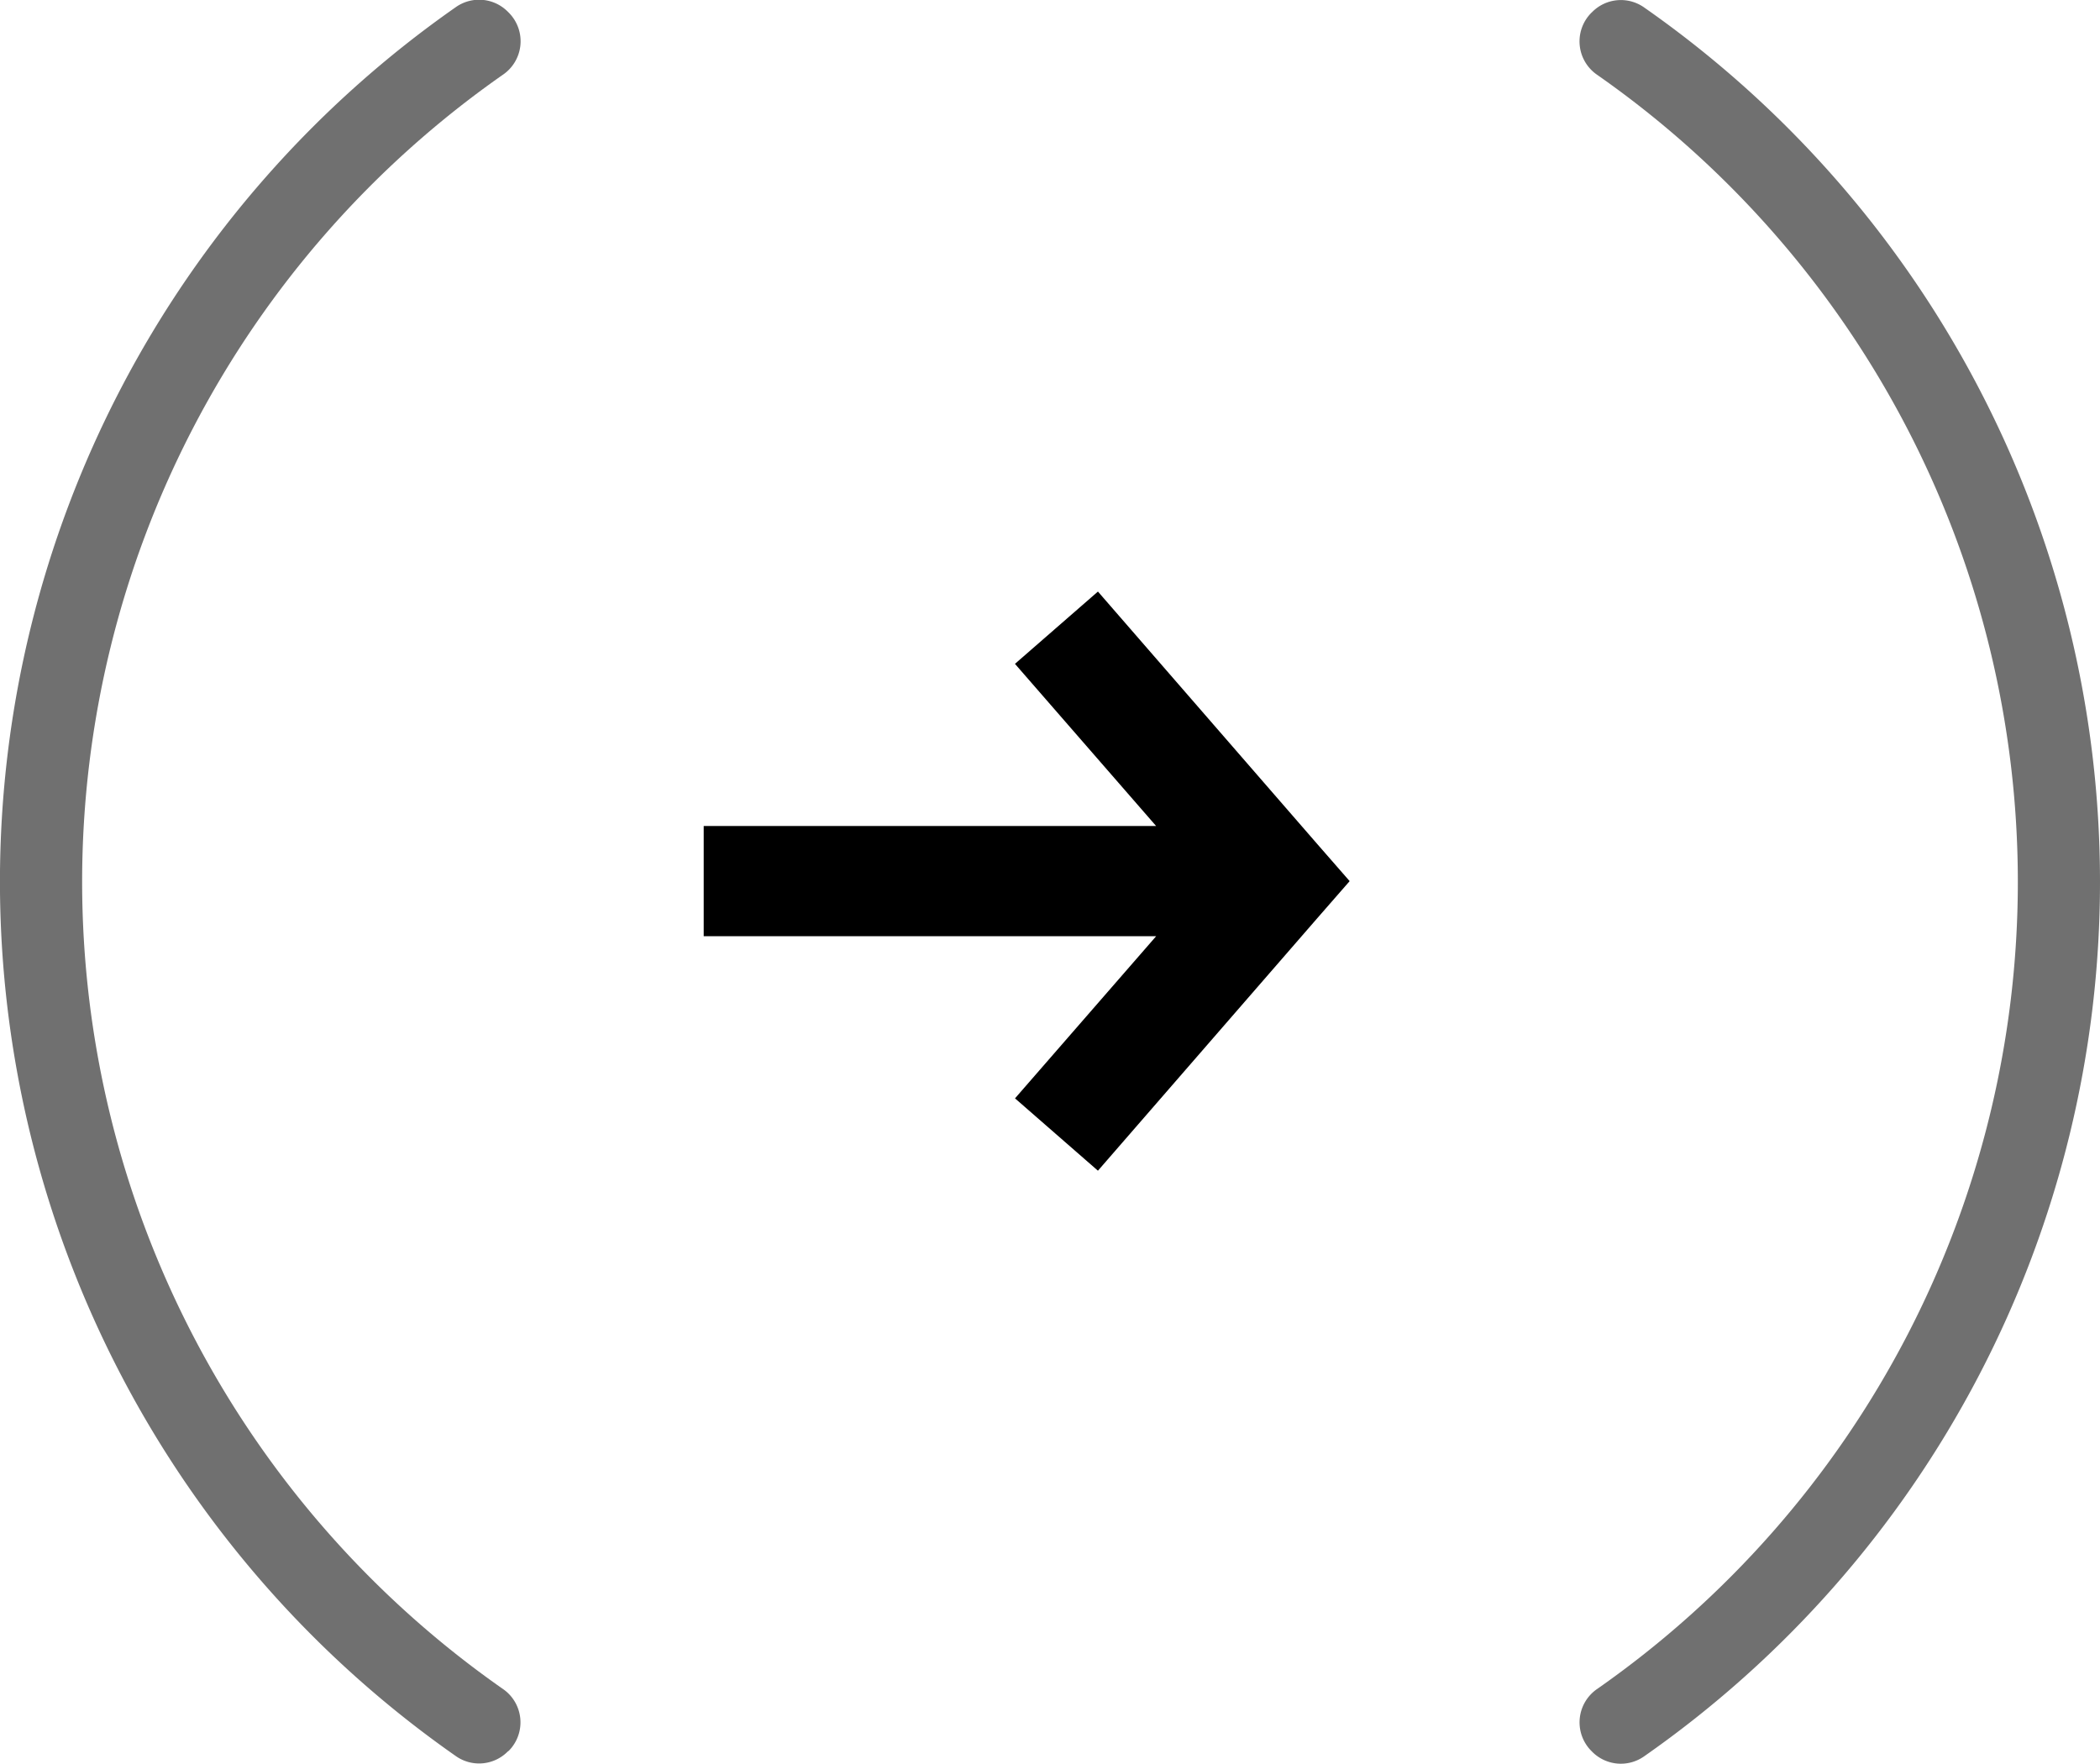
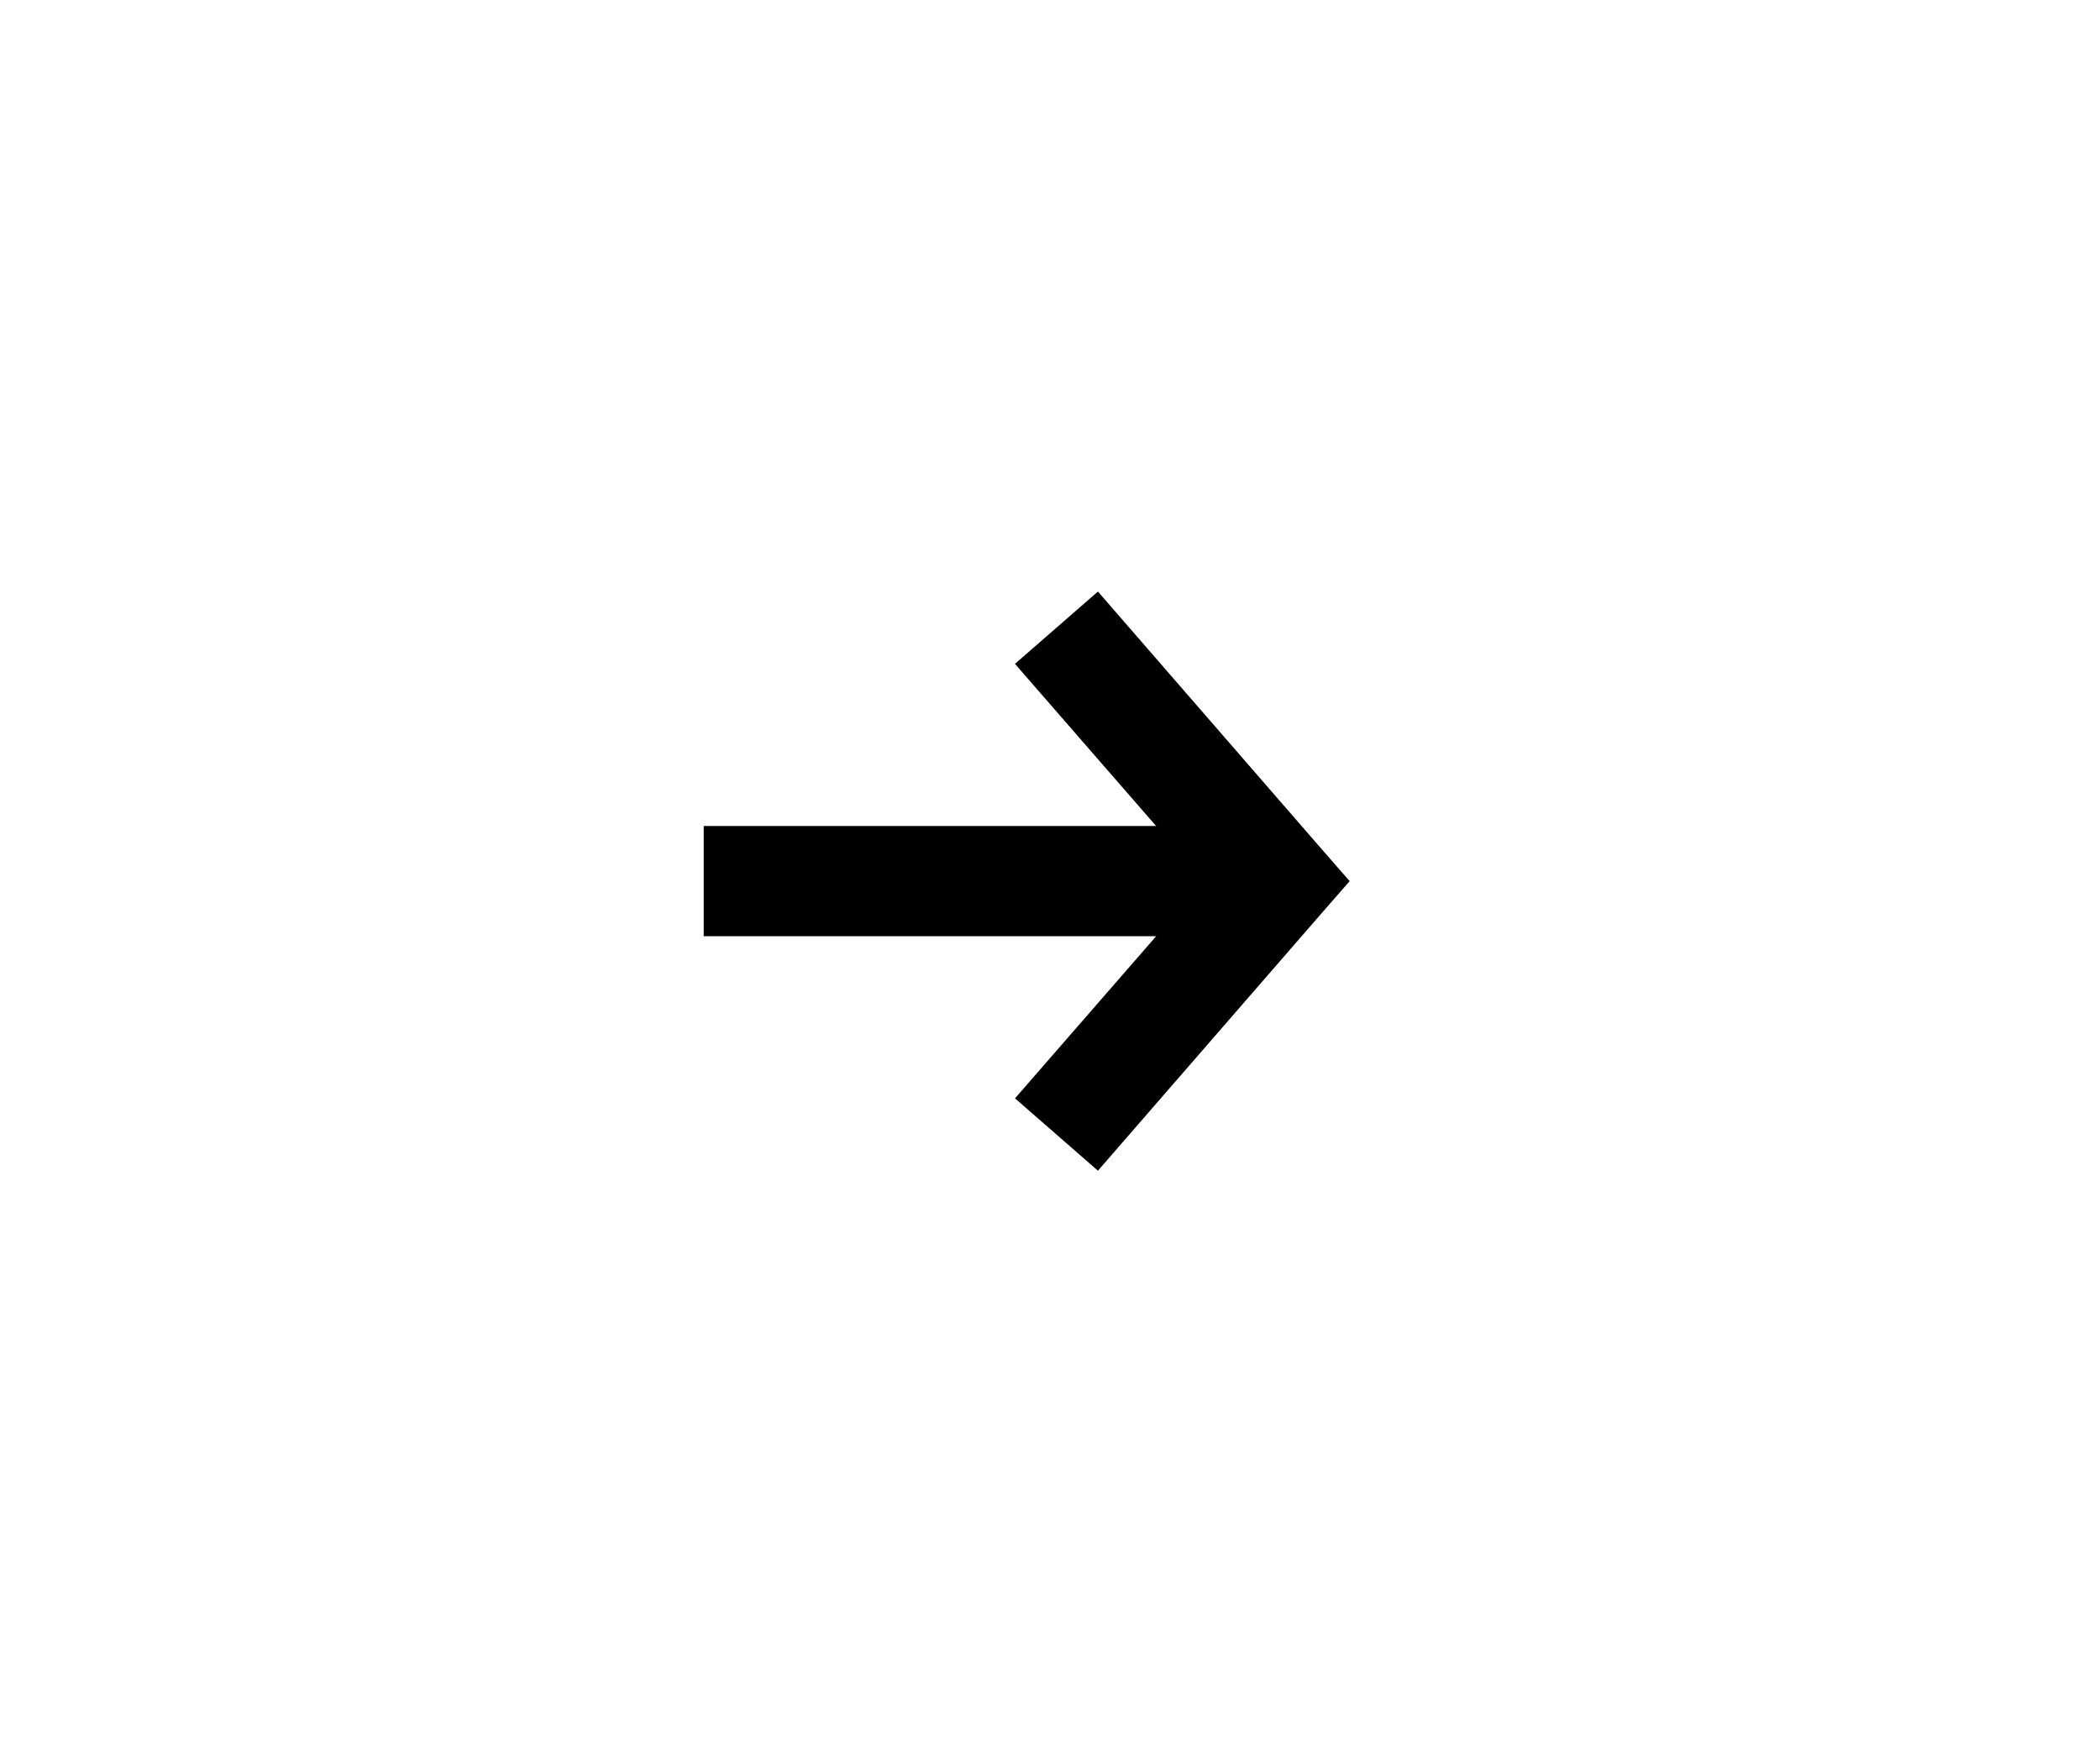
<svg xmlns="http://www.w3.org/2000/svg" width="39.887" height="33.5" viewBox="0 0 39.887 33.5">
  <defs>
    <style>.a{fill:#707070;}.b{fill:#000000;}</style>
  </defs>
-   <path class="a" d="M-105.583,52.011a.769.769,0,0,0-.117-1.176,18.712,18.712,0,0,1-7.988-15.327A18.712,18.712,0,0,1-105.7,20.18.769.769,0,0,0-105.583,19l-.02-.02a.767.767,0,0,0-.978-.093,20.272,20.272,0,0,0-8.668,16.616,20.272,20.272,0,0,0,8.668,16.616.766.766,0,0,0,.977-.093Z" transform="translate(115.248 -18.758)" />
  <g transform="translate(25.635 11.236) rotate(90)">
    <path class="b" d="M5.5,0,4.813.6,0,4.781,1.373,6.357l3.08-2.681v8.593H6.546V3.675l3.08,2.681L11,4.781,6.187.6Z" />
  </g>
-   <path class="a" d="M9.665,33.253a.769.769,0,0,0-.117-1.176,18.7,18.7,0,0,1,0-30.655A.769.769,0,0,0,9.665.247l-.02-.02A.767.767,0,0,0,8.668.134a20.259,20.259,0,0,0,0,33.231.766.766,0,0,0,.977-.093Z" transform="translate(39.887 33.5) rotate(180)" />
</svg>